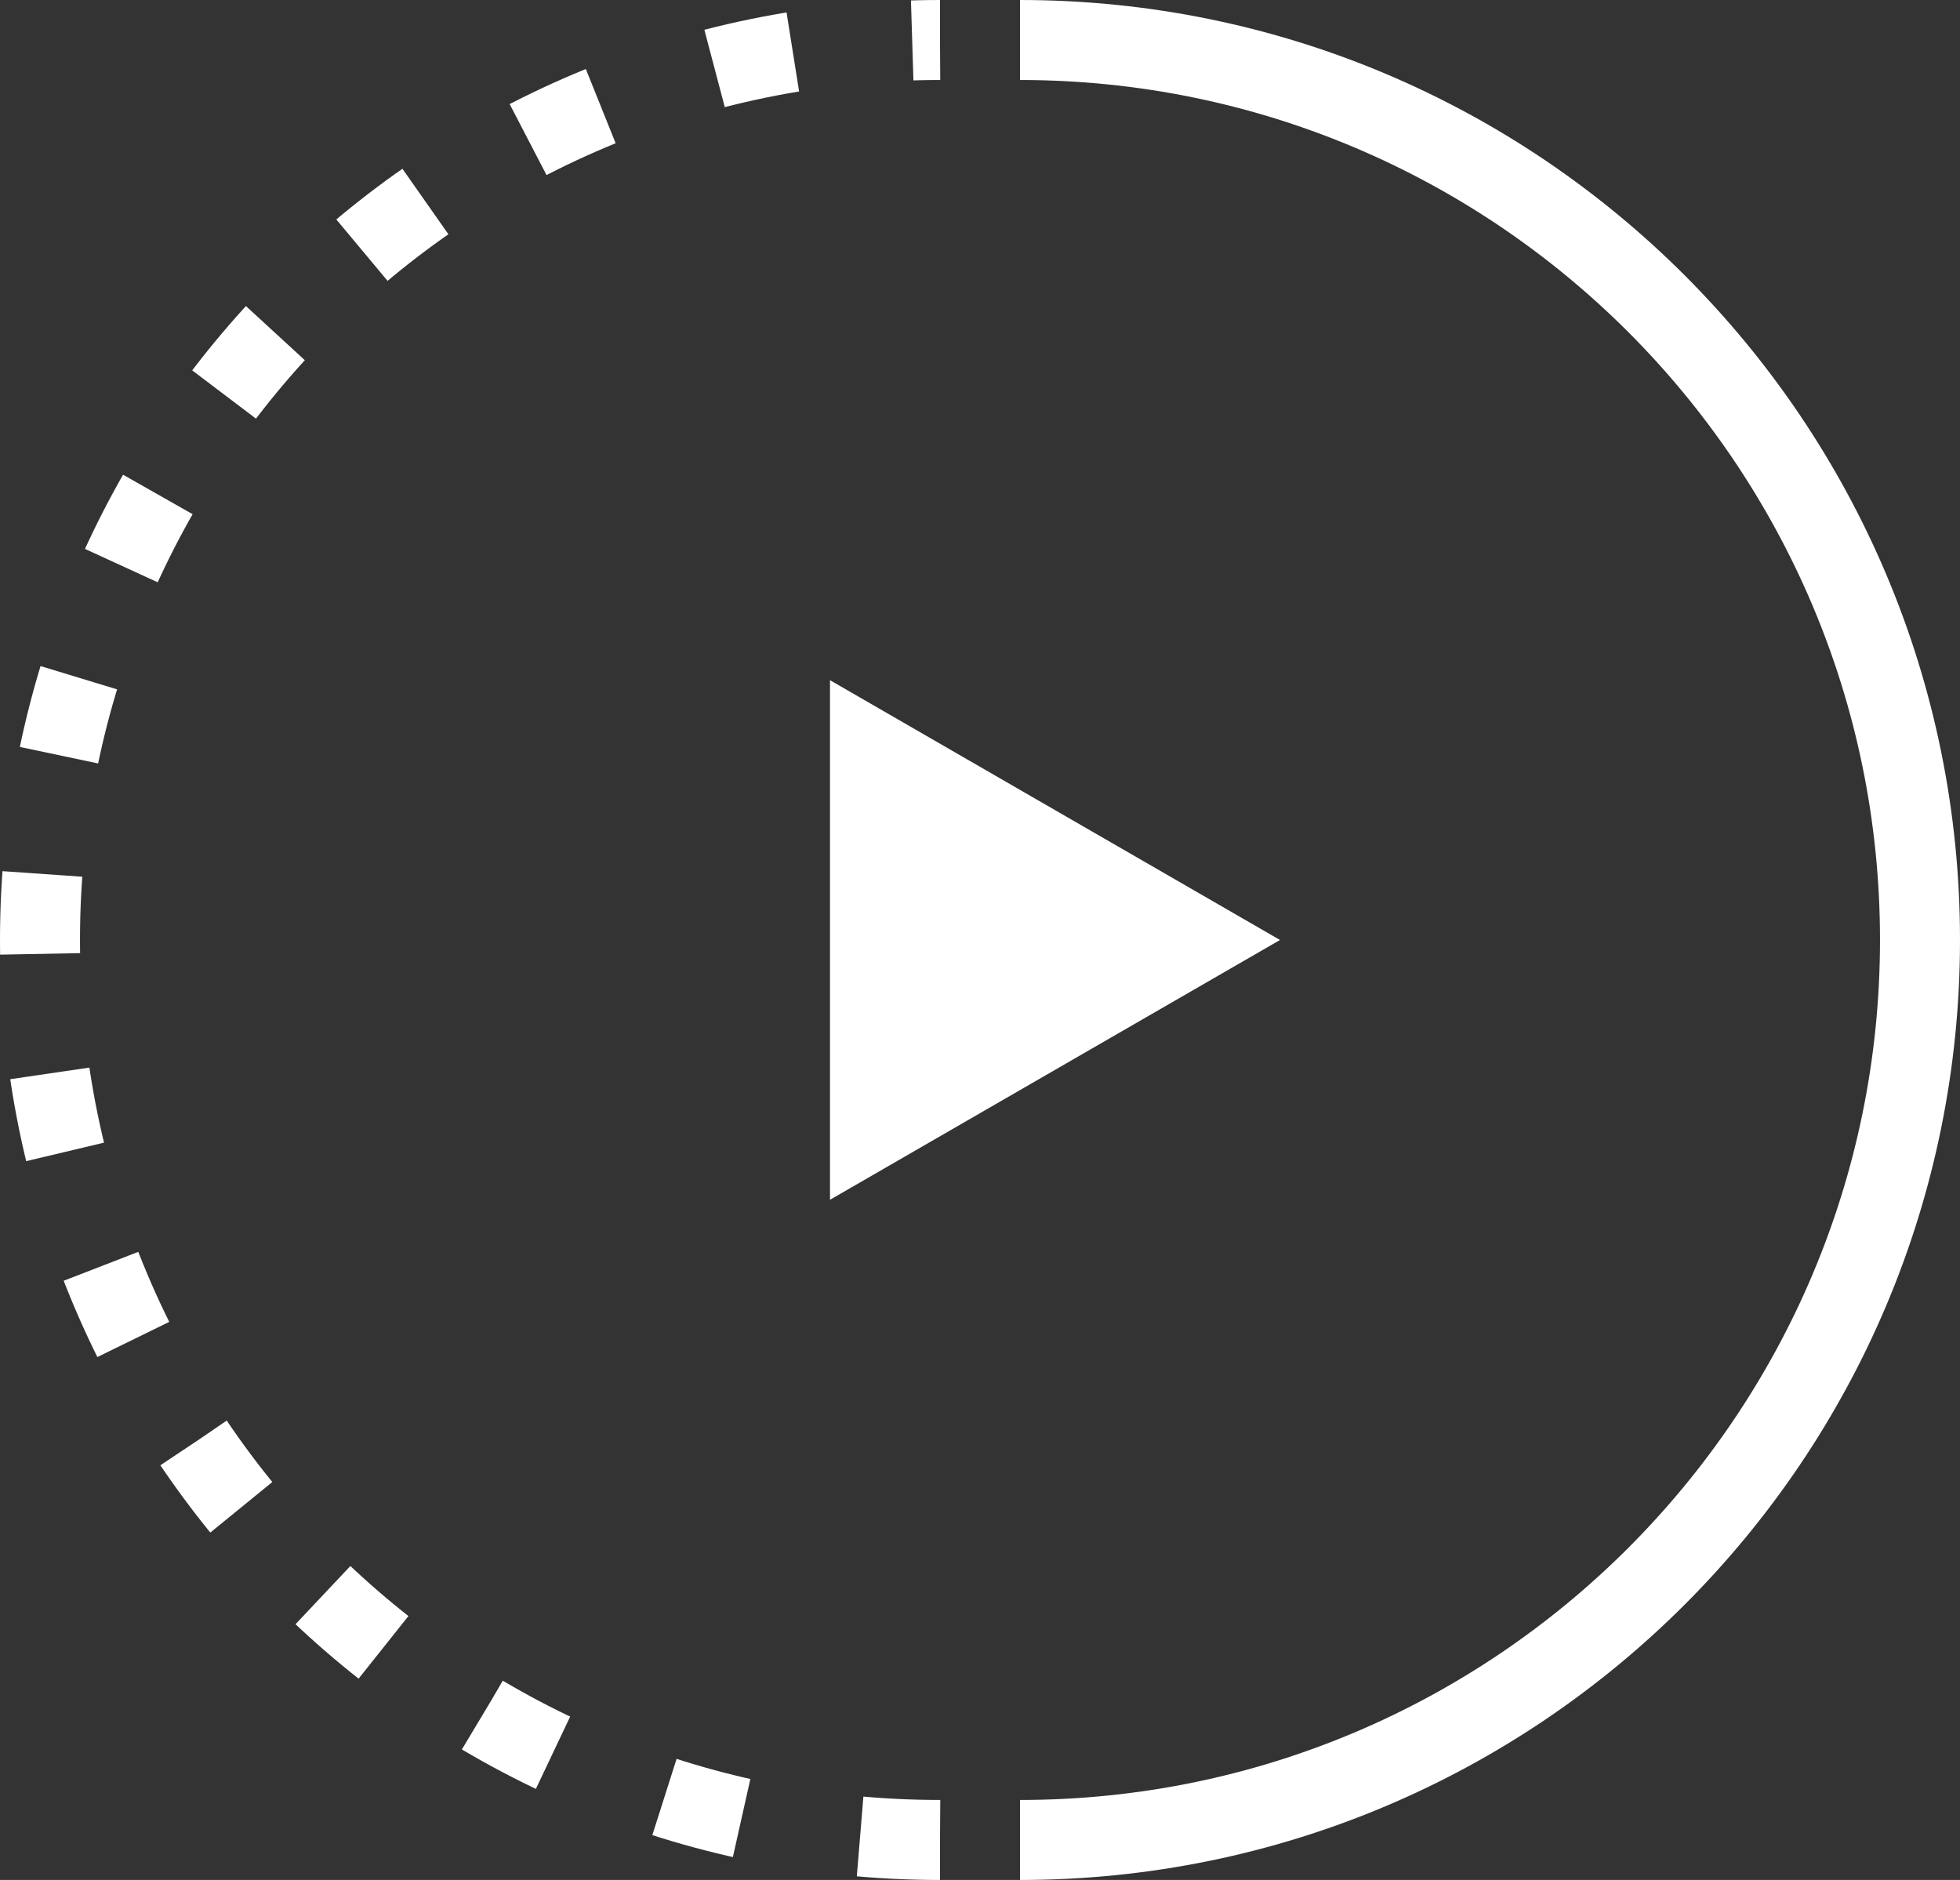
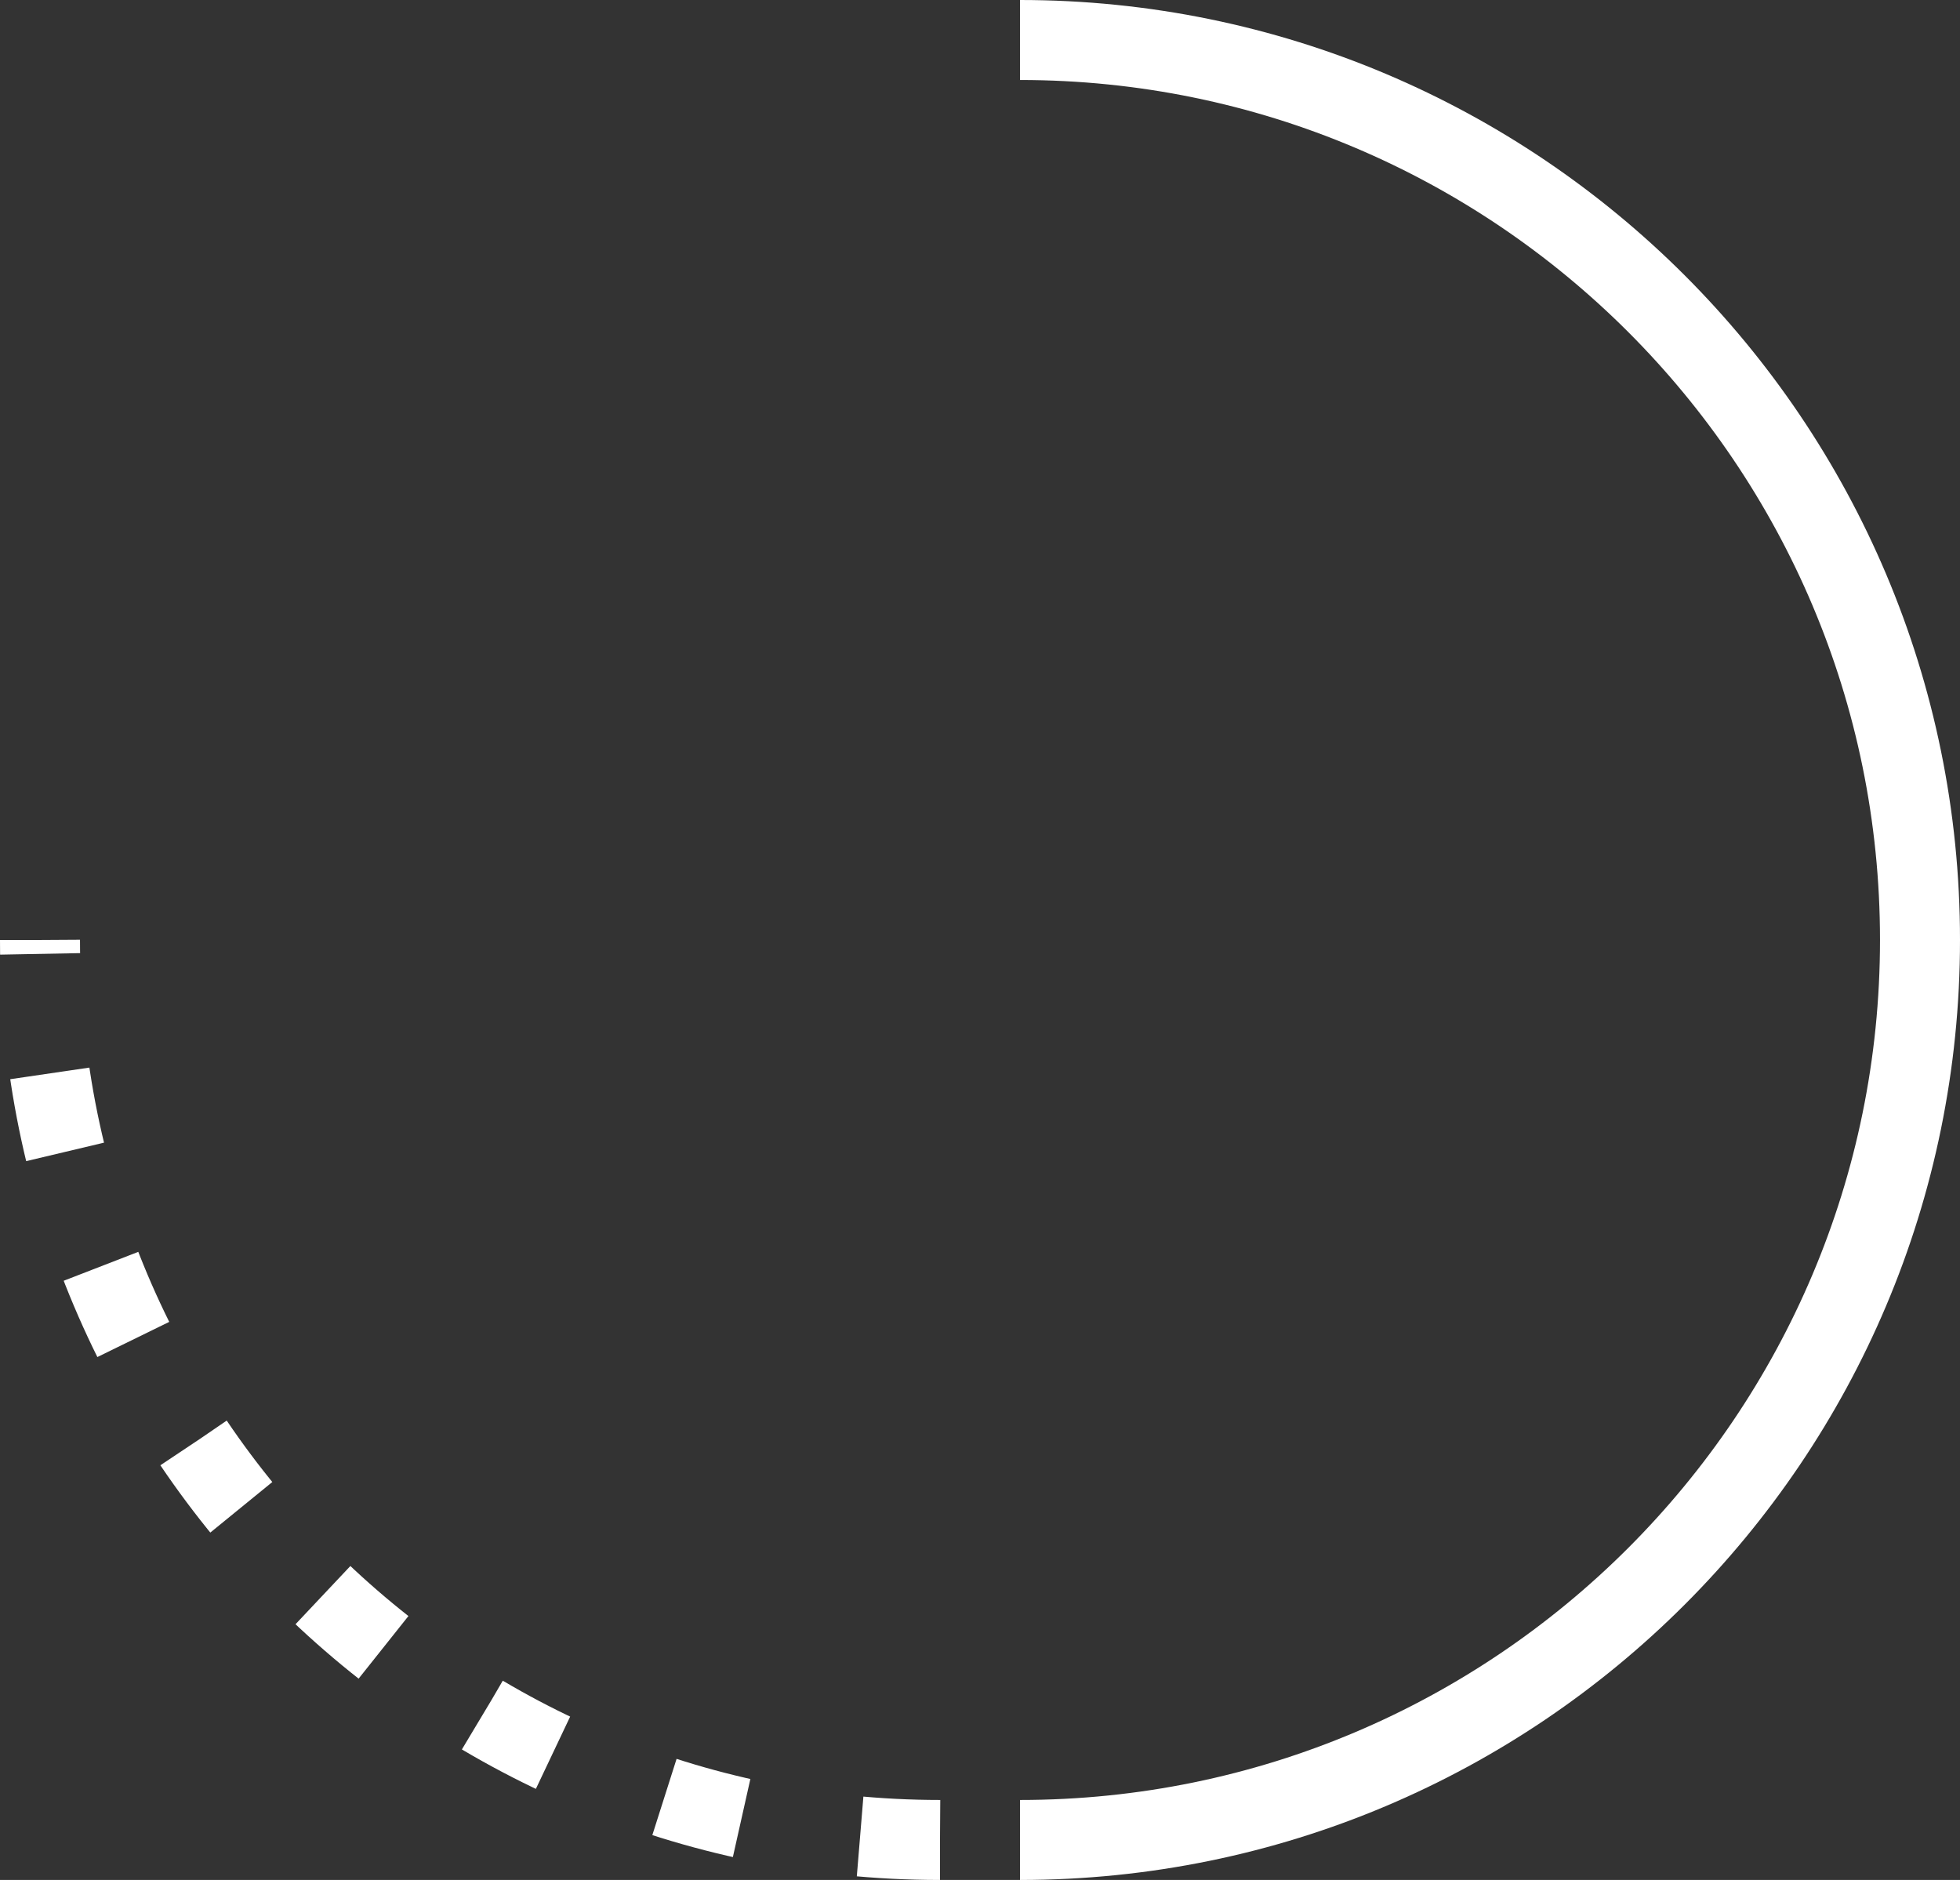
<svg xmlns="http://www.w3.org/2000/svg" width="49" height="47" viewBox="0 0 49 47" fill="none">
  <rect x="0" y="0" width="49" height="47" fill="#333333" stroke="none" />
  <path d="M25.5 46C37.926 46 48 35.926 48 23.5C48 11.074 37.926 1 25.5 1" stroke="white" stroke-width="2" />
-   <path d="M23.5 46C11.074 46 1 35.926 1 23.5C1 11.074 11.074 1 23.5 1" stroke="white" stroke-width="2" stroke-dasharray="2 3" />
-   <path d="M32 23.5L20.75 29.995L20.75 17.005L32 23.5Z" fill="white" />
+   <path d="M23.5 46C11.074 46 1 35.926 1 23.5" stroke="white" stroke-width="2" stroke-dasharray="2 3" />
</svg>